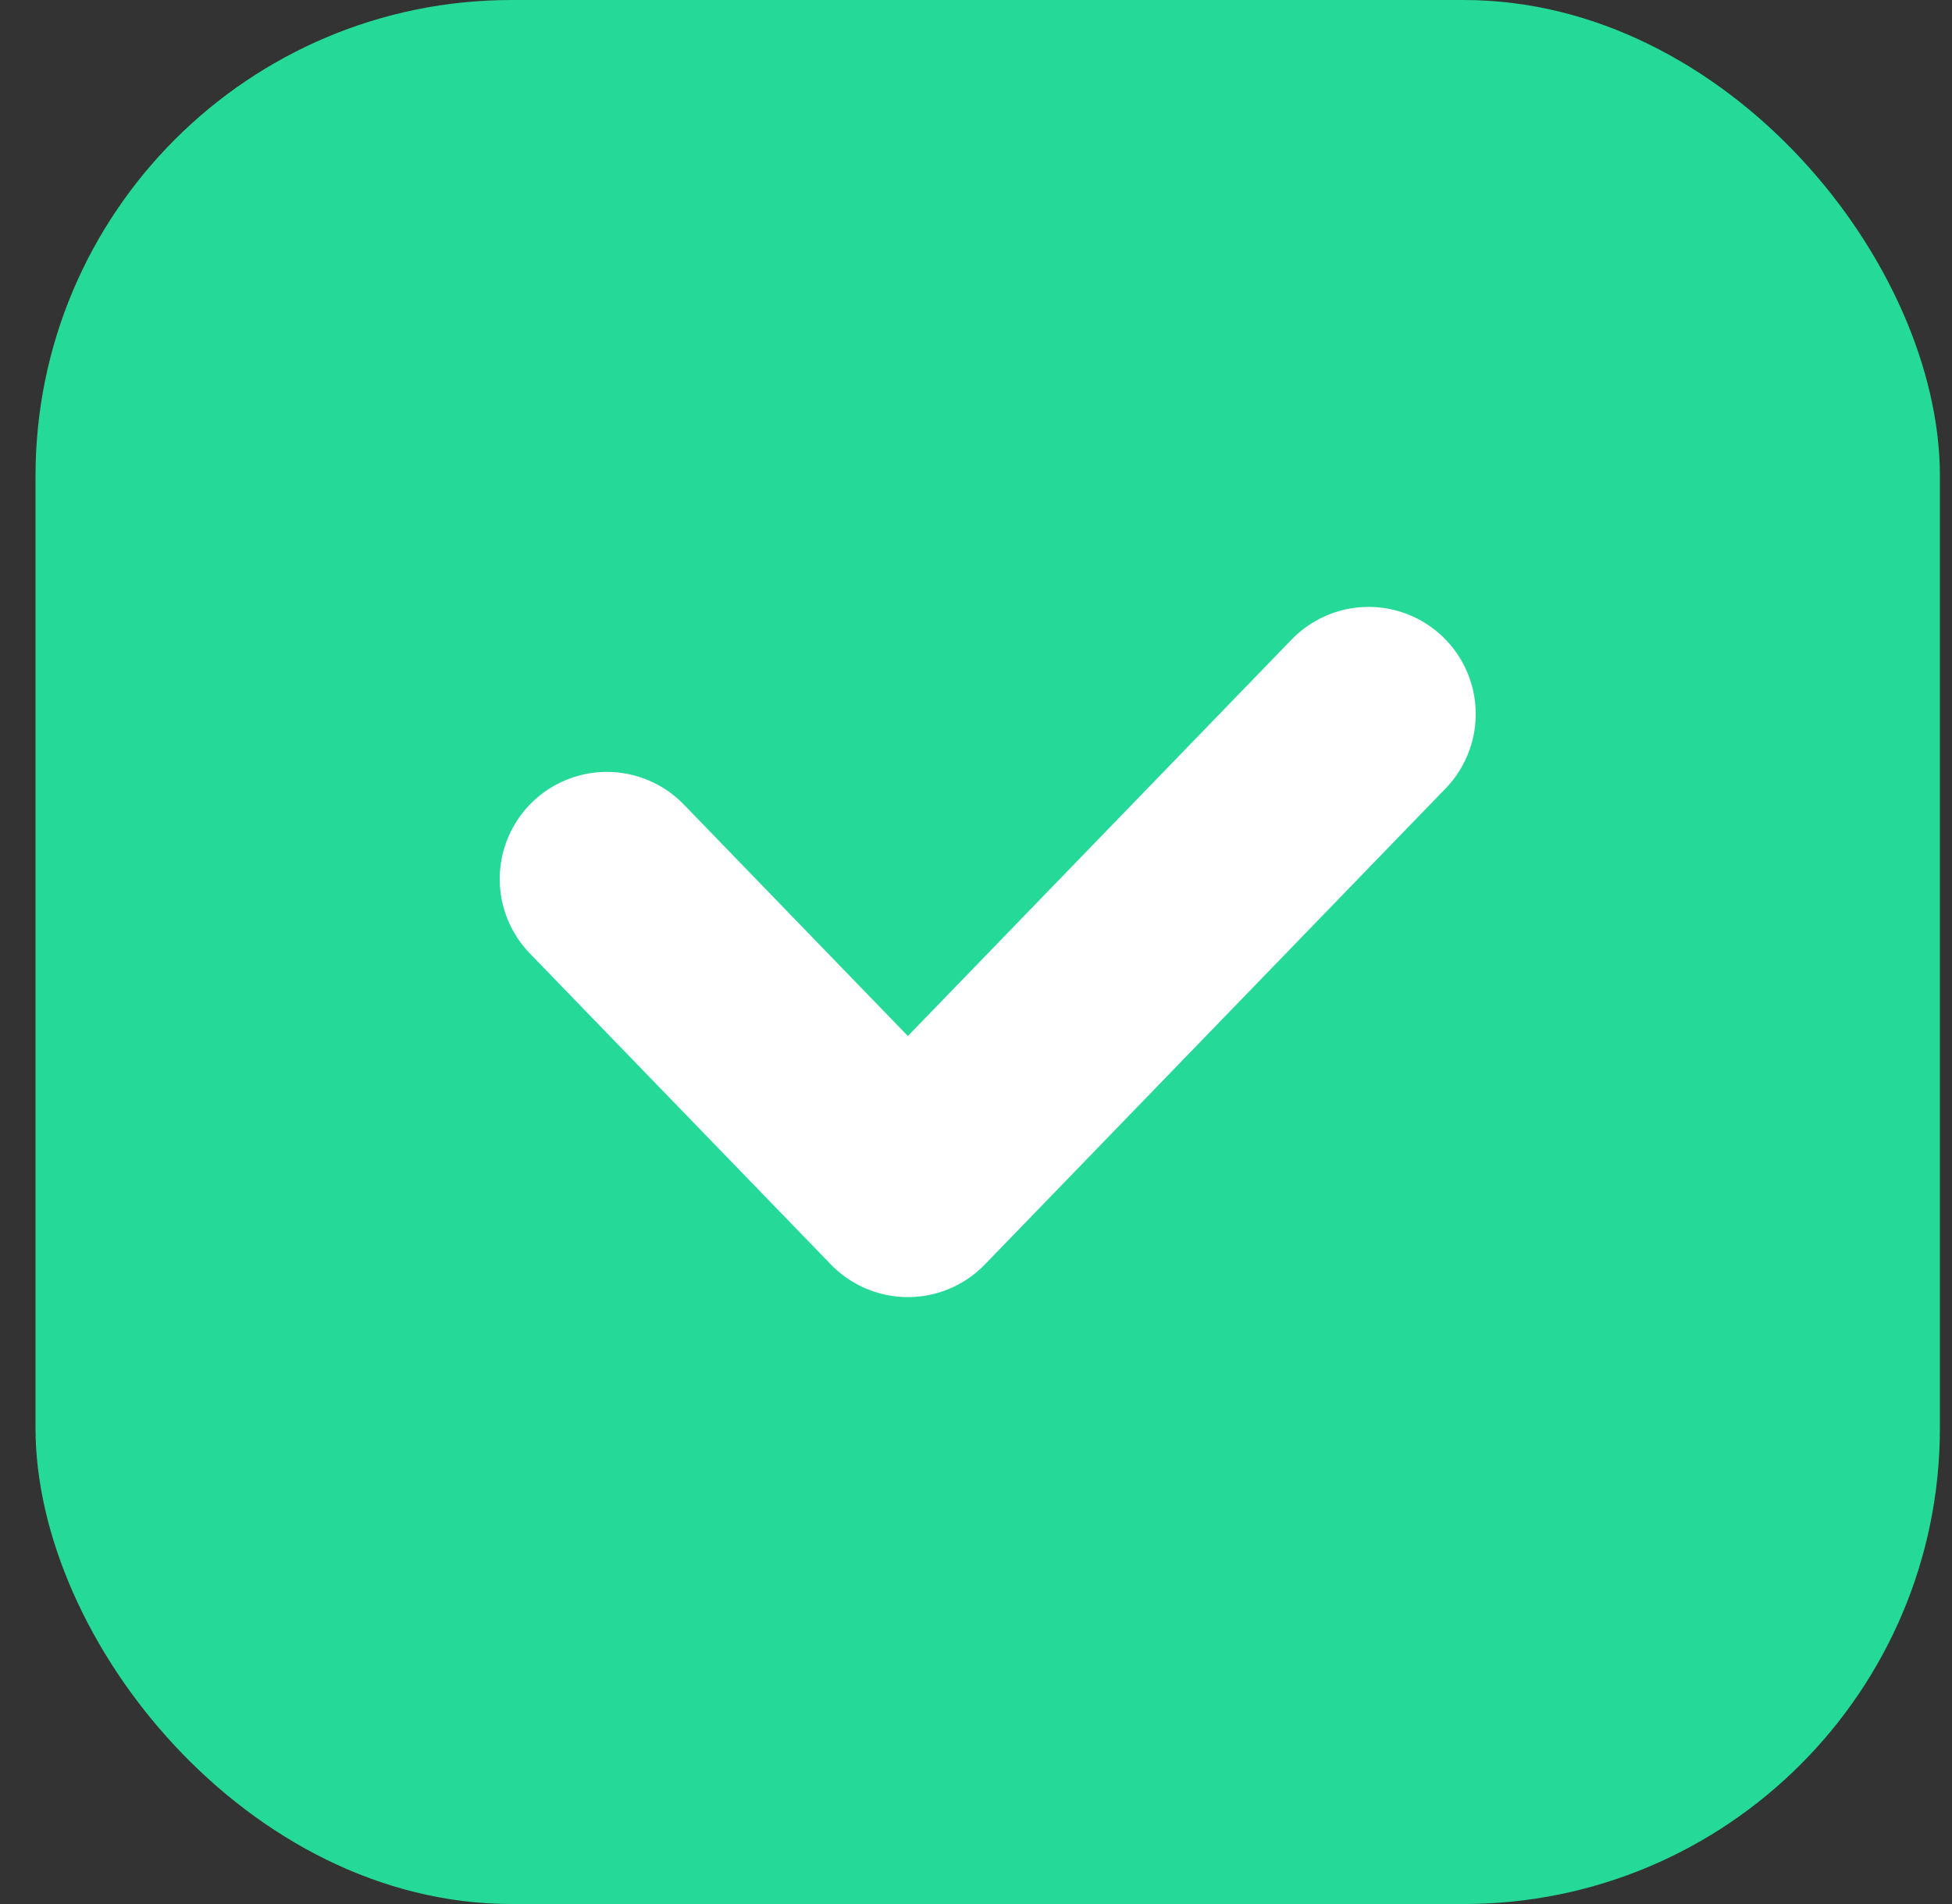
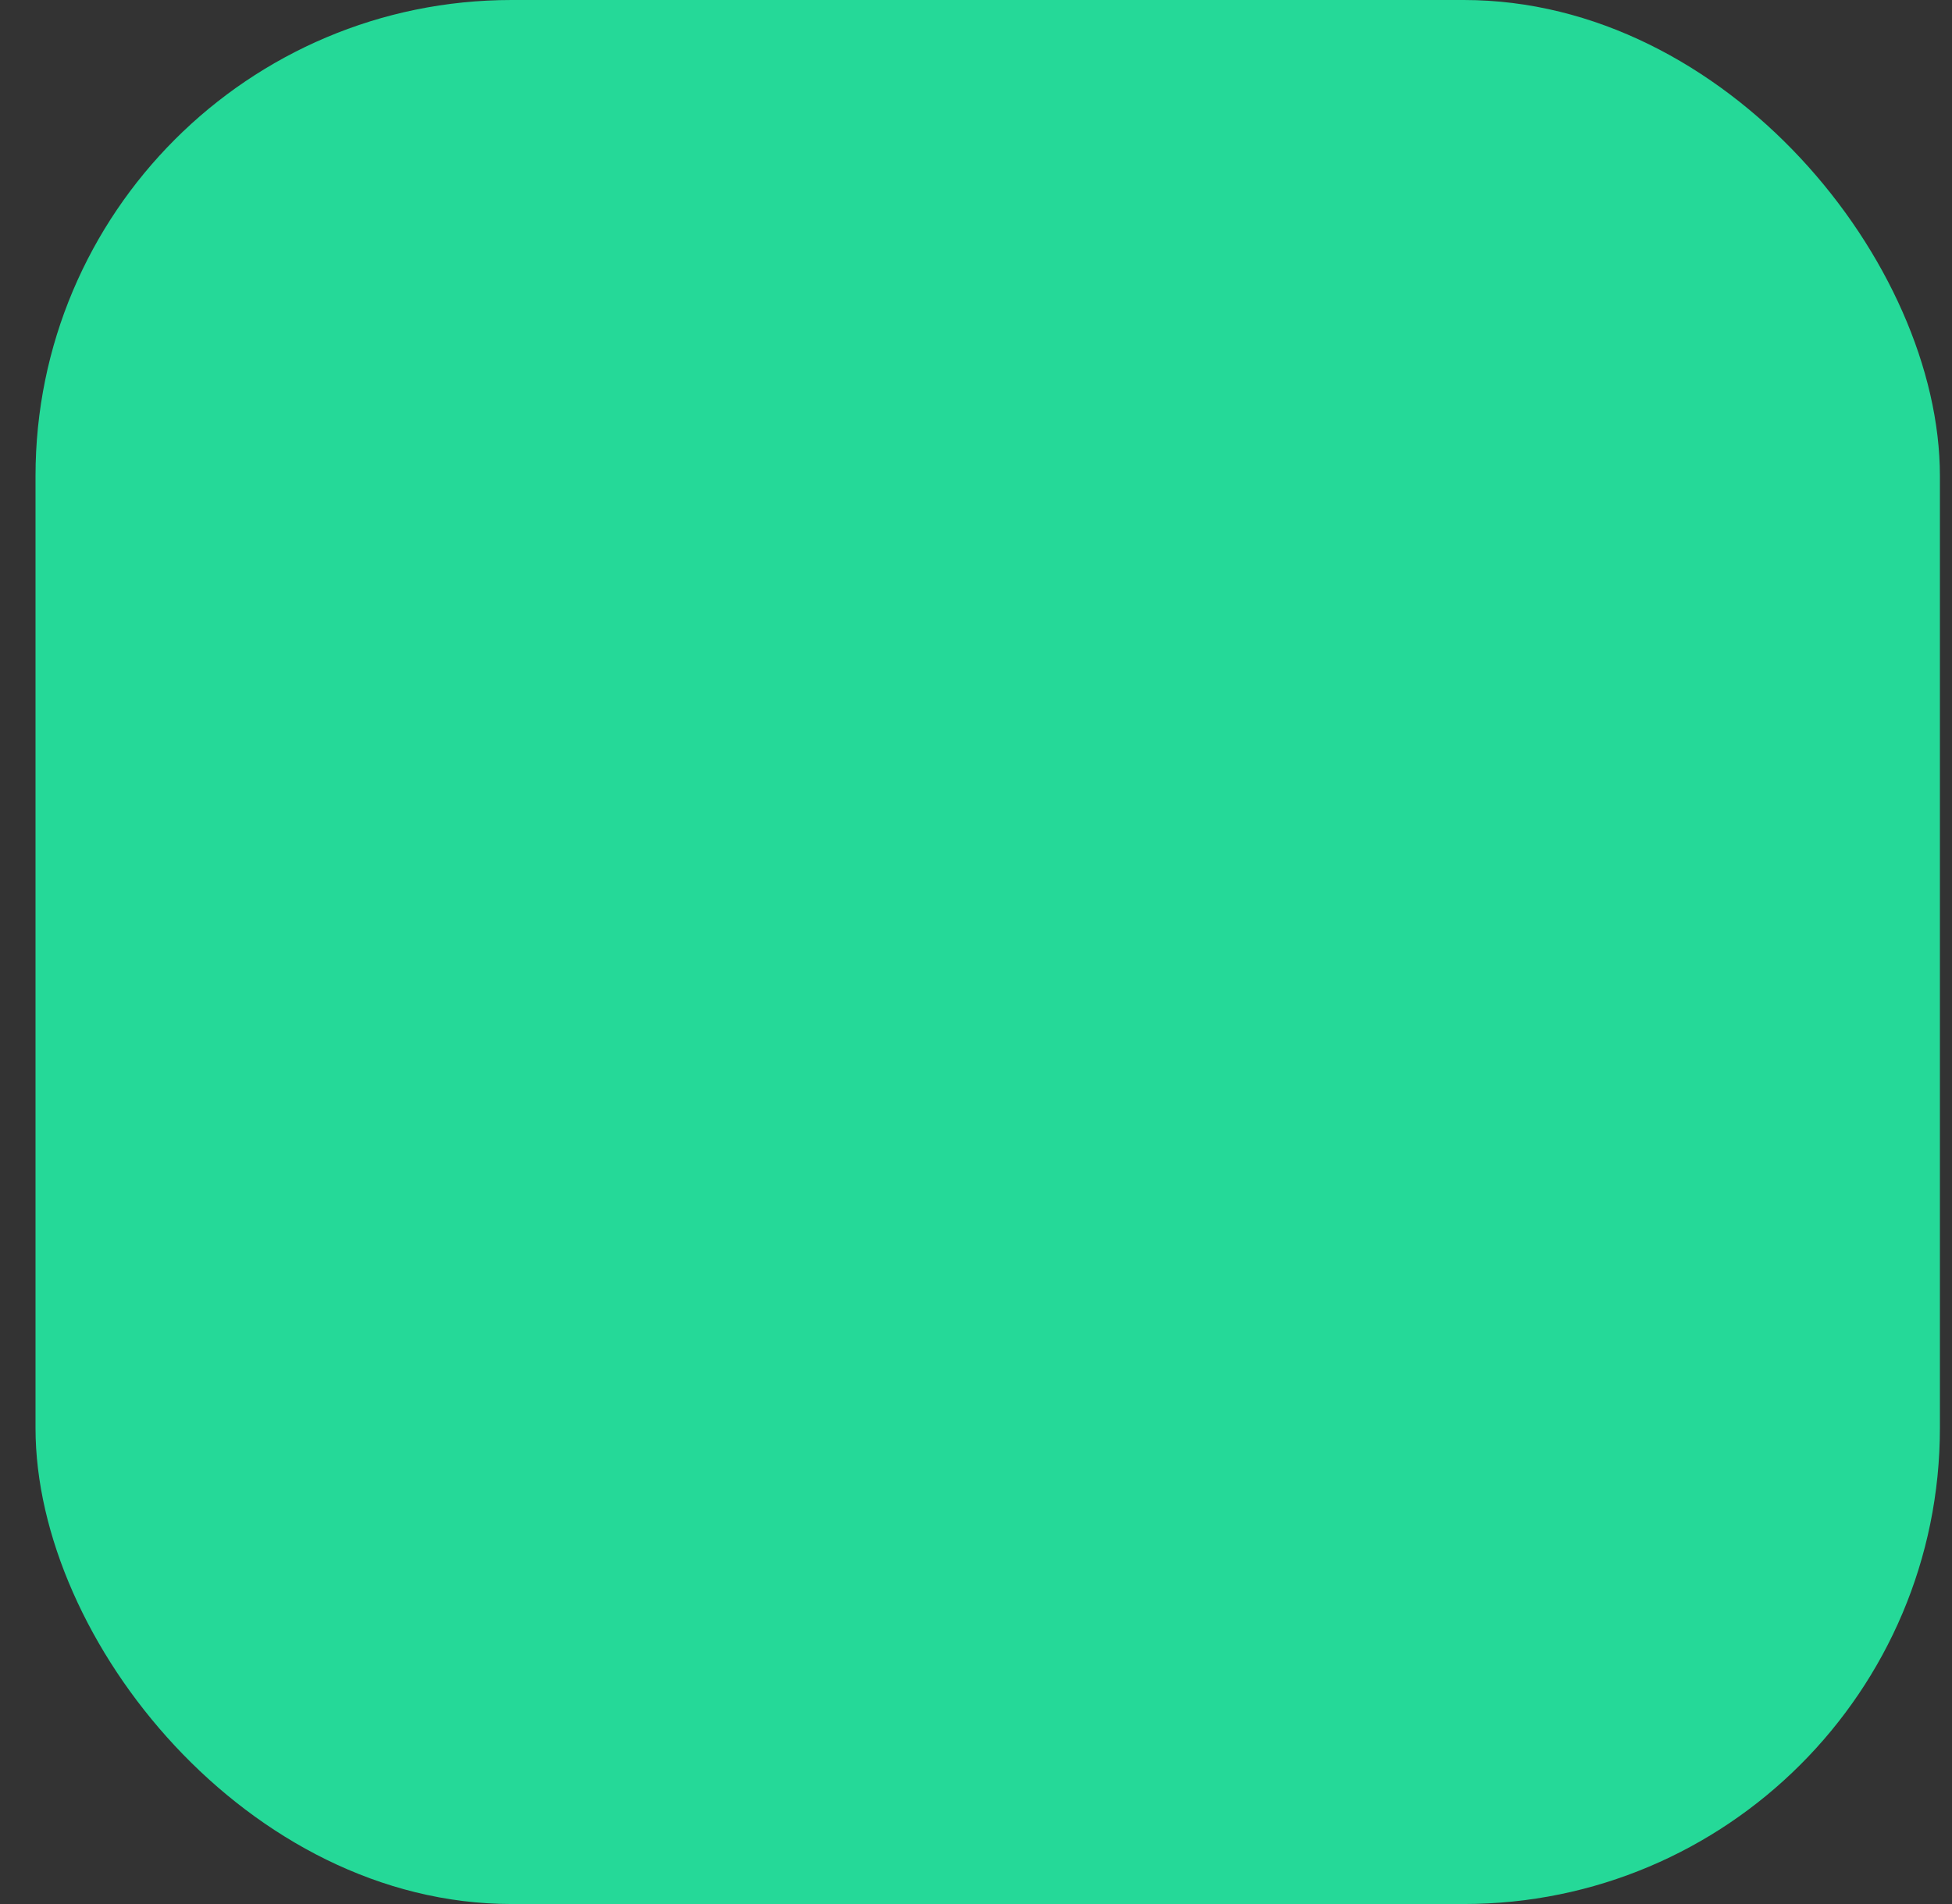
<svg xmlns="http://www.w3.org/2000/svg" width="41" height="40" viewBox="0 0 41 40" fill="none">
  <rect x="0" y="0" width="41" height="40" fill="#333333" stroke="none" />
  <rect x="0.746" width="40" height="40" rx="10" fill="#25D998" />
-   <path d="M12.746 18.466L19.069 25L28.746 15" stroke="white" stroke-width="4.5" stroke-linecap="round" stroke-linejoin="round" />
</svg>